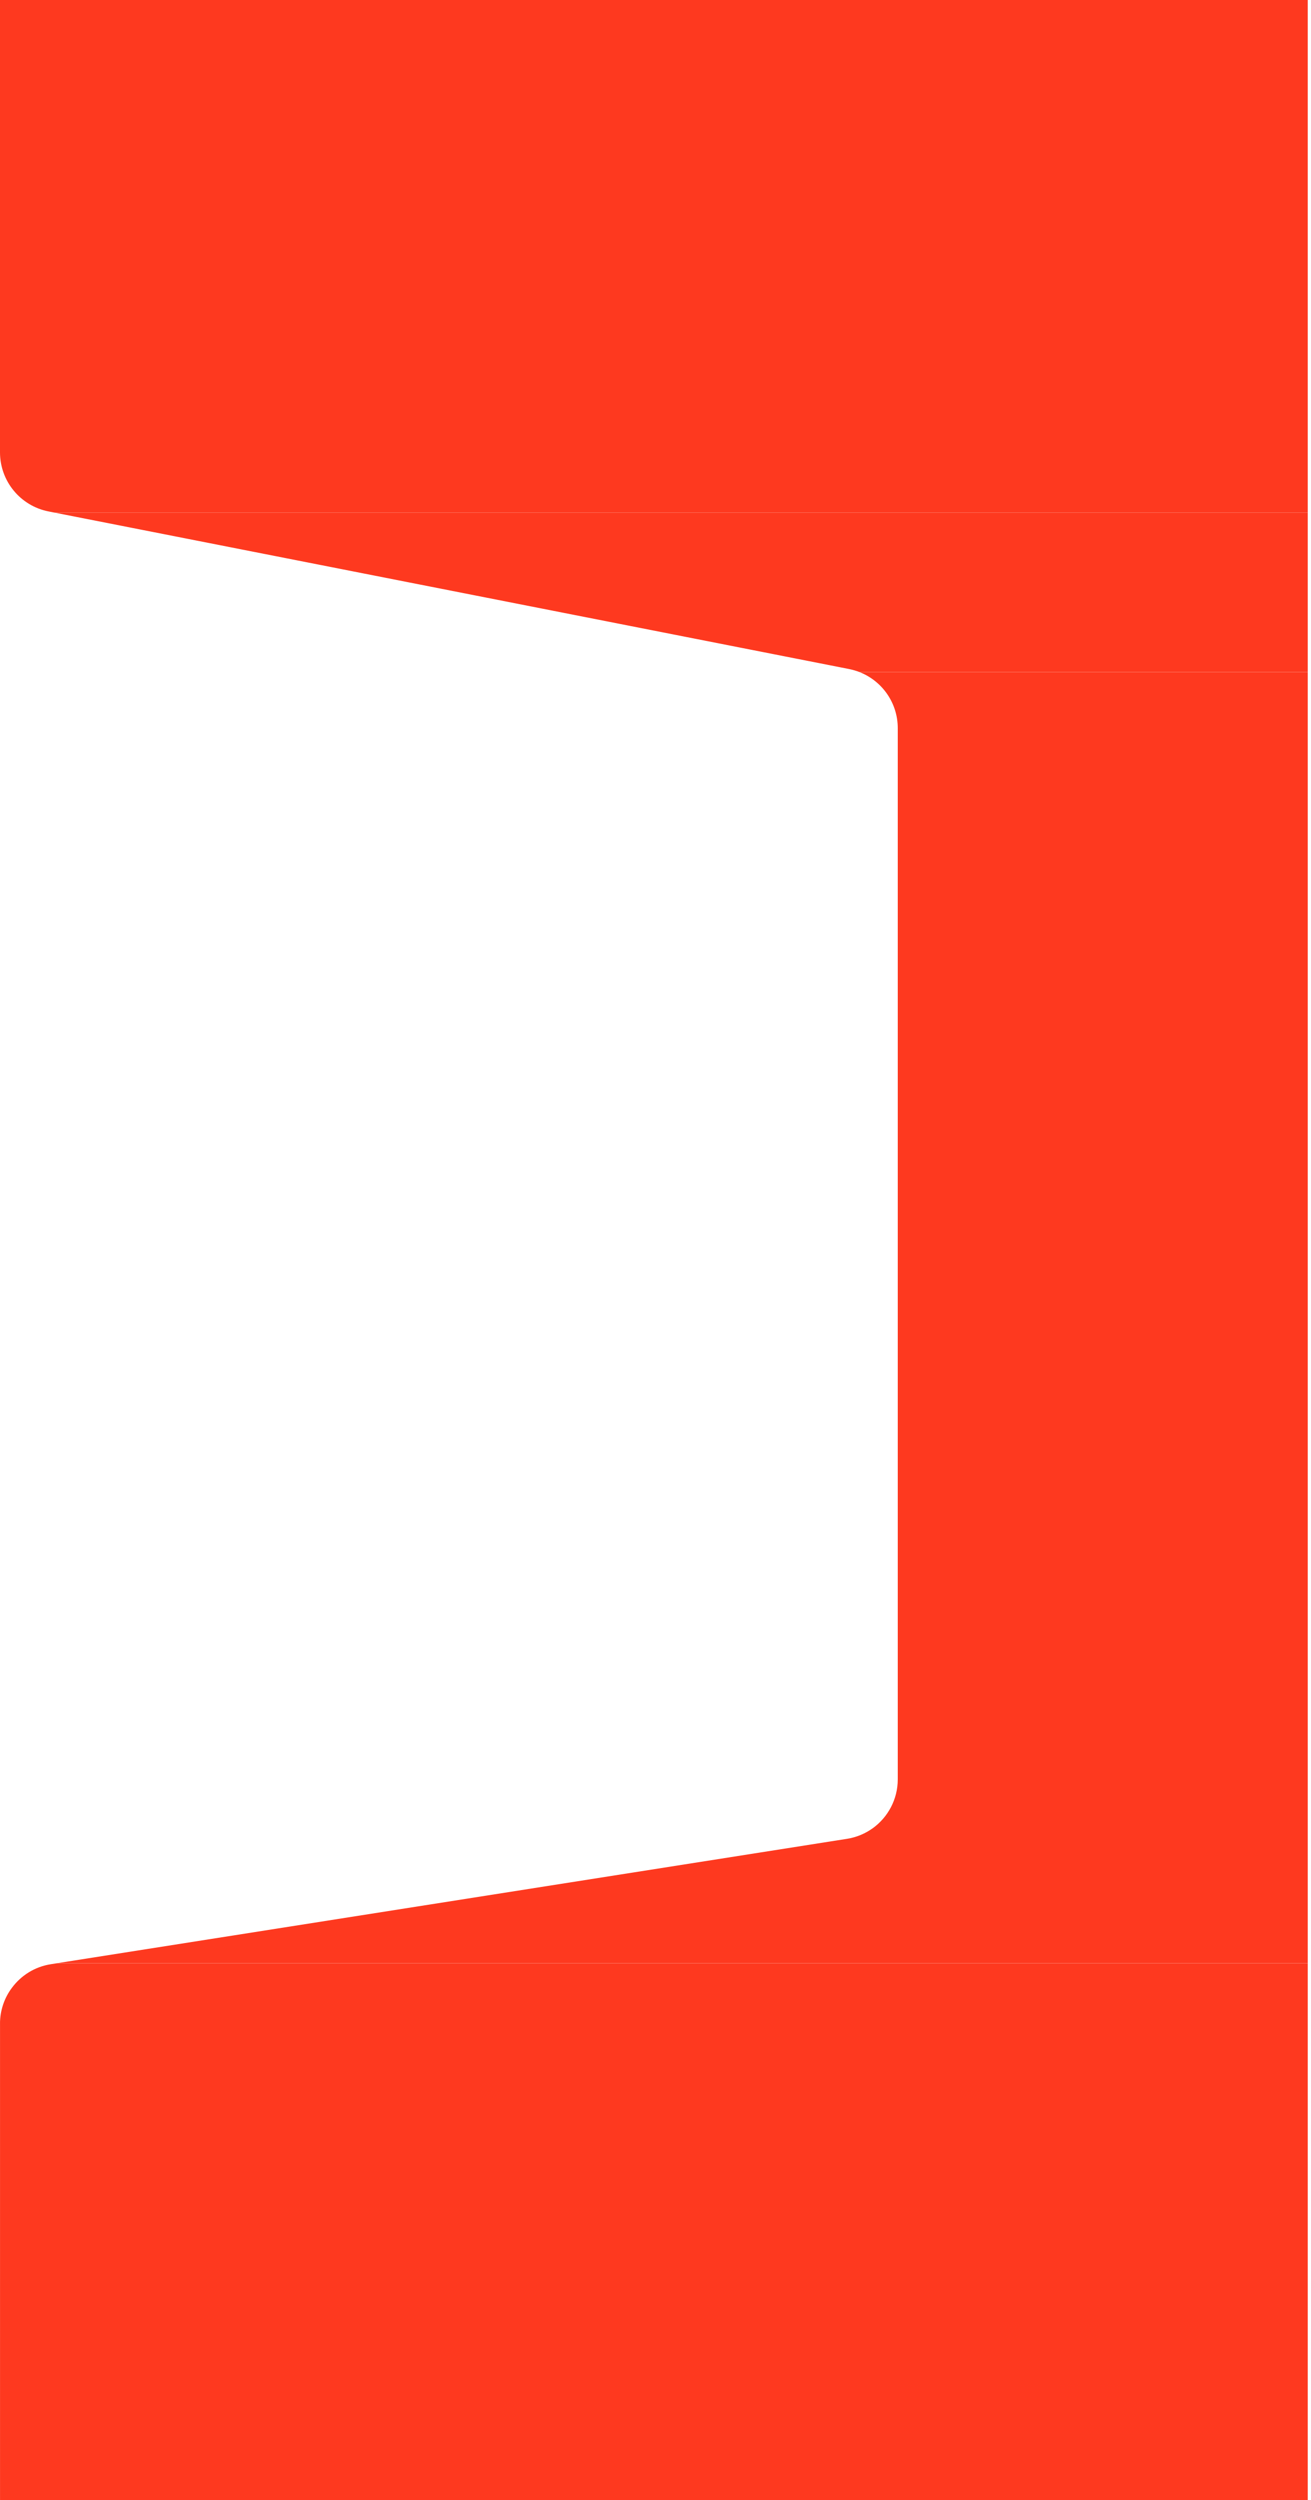
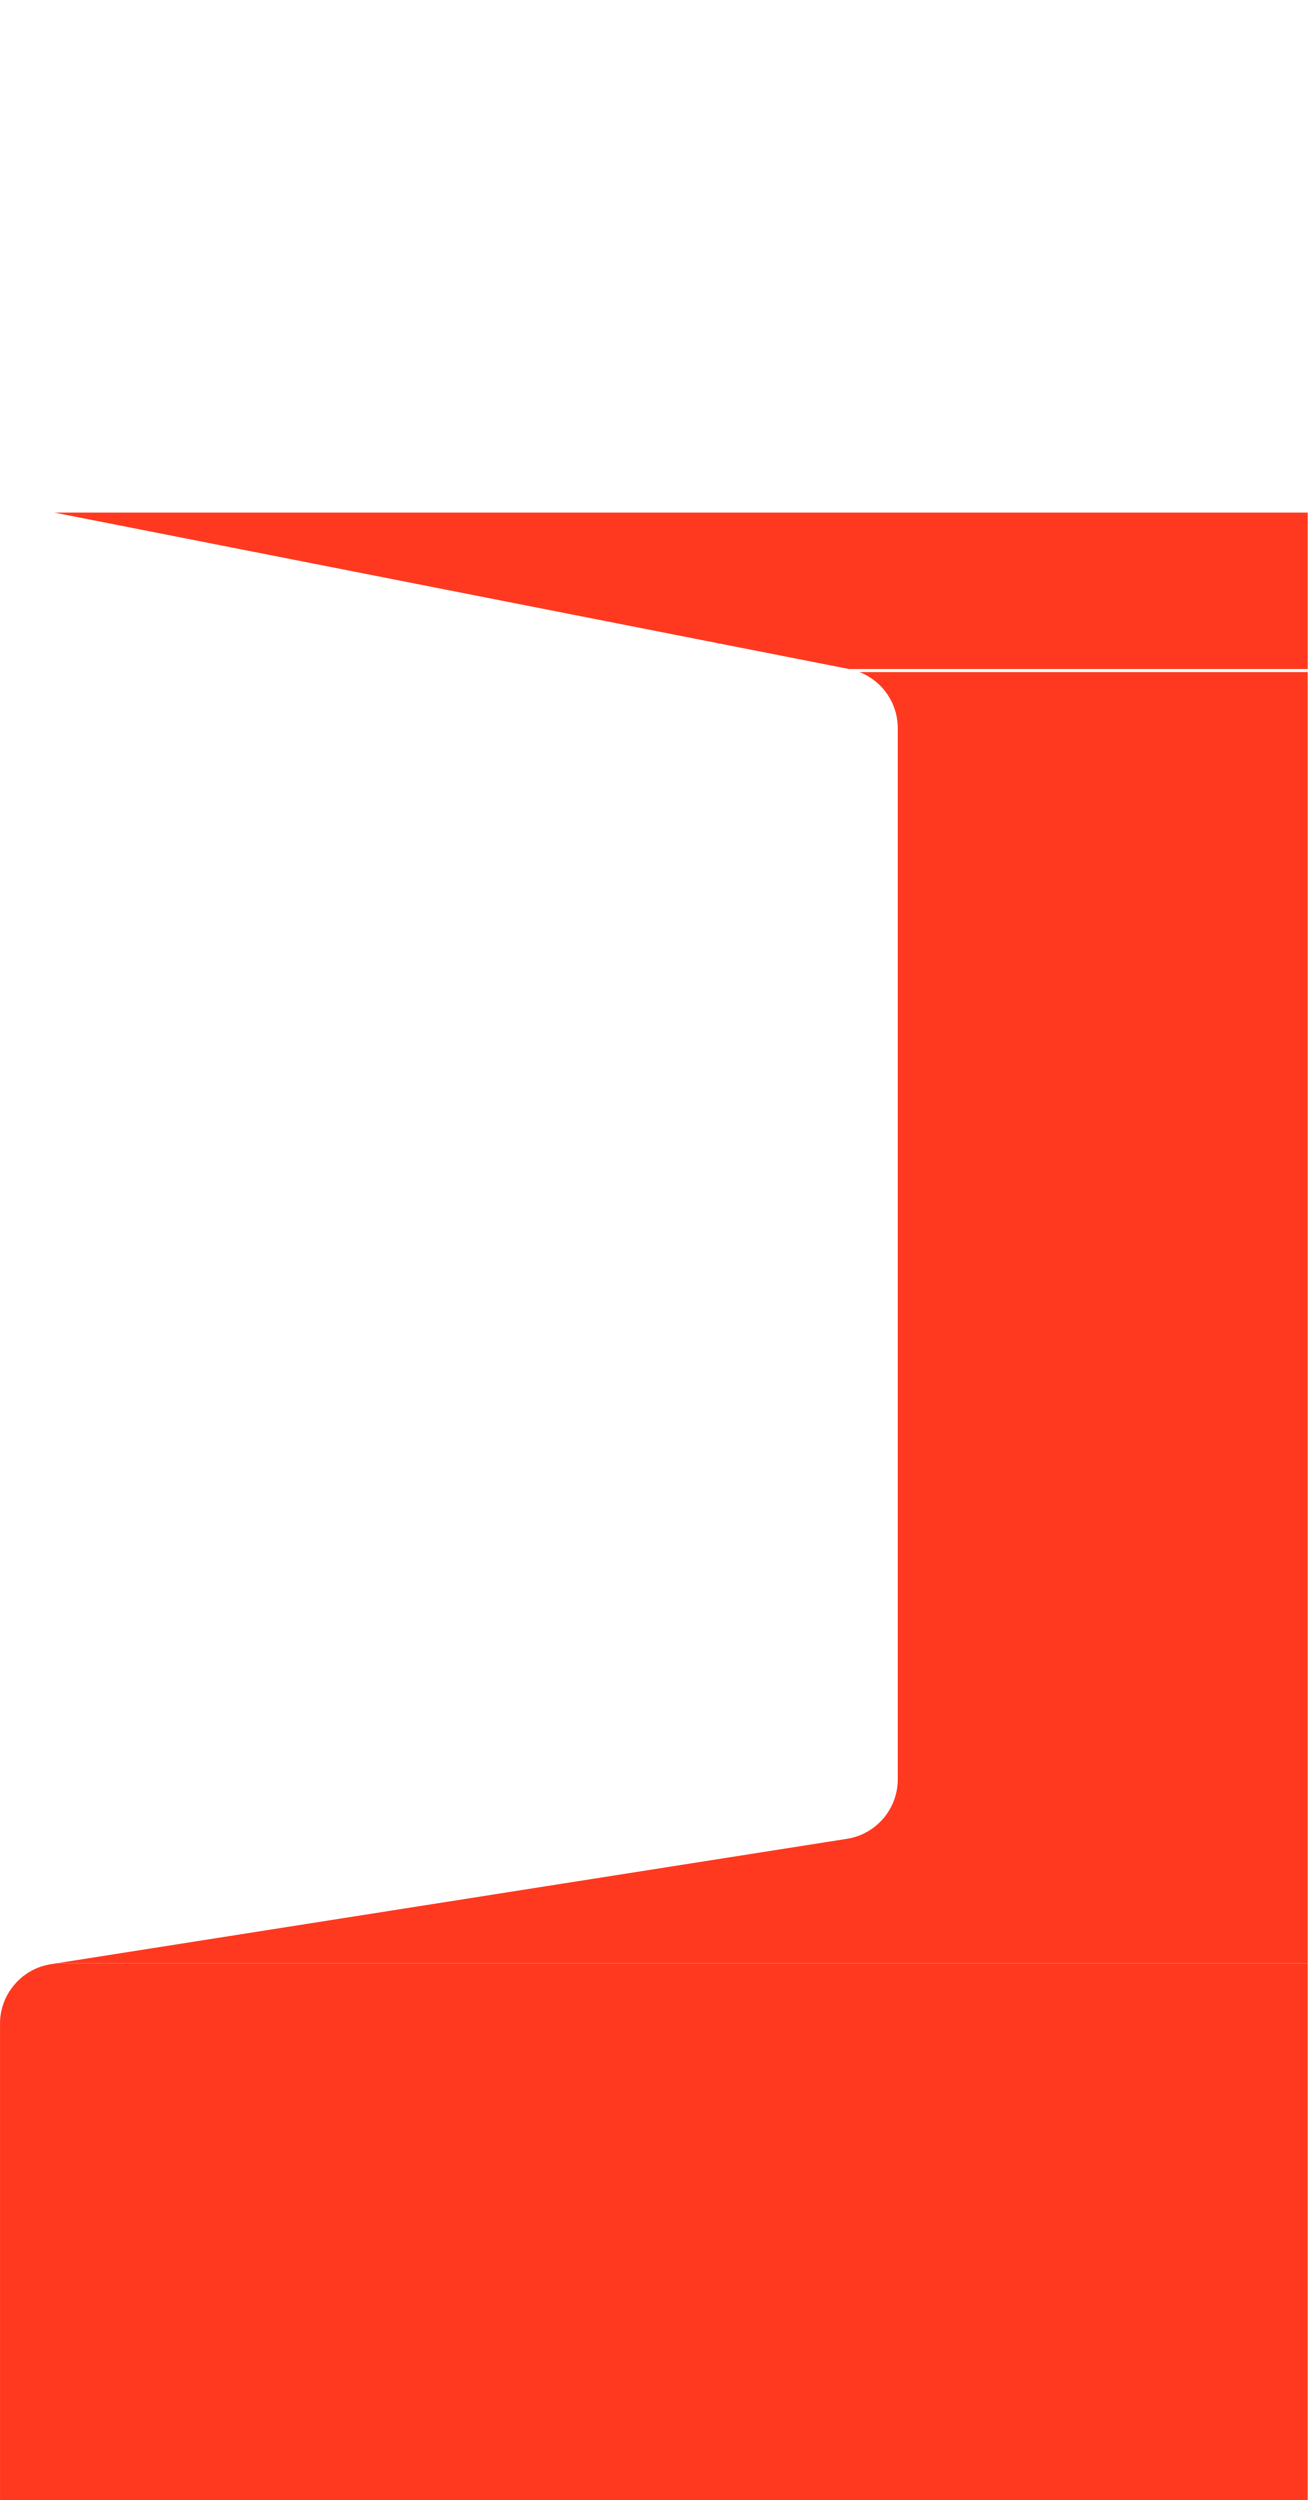
<svg xmlns="http://www.w3.org/2000/svg" width="43" height="82" viewBox="0 0 43 82" fill="none">
  <g clip-path="url(#clip0_219_4159)">
-     <path d="M0 0V14.836C0 15.78 0.667 16.592 1.594 16.774L1.781 16.811H42.893V0H0Z" fill="#FE391F" />
-     <path d="M1.781 16.811L27.852 21.943C27.968 21.967 28.081 21.999 28.189 22.041H42.893V16.811H1.781Z" fill="#FE391F" />
+     <path d="M1.781 16.811L27.852 21.943H42.893V16.811H1.781Z" fill="#FE391F" />
    <path d="M28.628 59.959H42.893V22.042H28.189C28.936 22.333 29.446 23.056 29.446 23.881V58.358C29.446 59.01 29.127 59.597 28.628 59.959Z" fill="#FE391F" />
    <path d="M0 66.371V82.001H42.893V64.388H1.873L1.668 64.42C1.142 64.502 0.692 64.789 0.393 65.191C0.144 65.522 0 65.933 0 66.371Z" fill="#FE391F" />
    <path d="M1.873 64.387H42.893V59.958H28.628C28.383 60.136 28.095 60.258 27.779 60.308L1.873 64.387Z" fill="#FE391F" />
  </g>
  <defs>
    <clipPath id="clip0_219_4159">
      <rect width="42.892" height="82" fill="white" transform="matrix(-1 0 0 1 42.893 0)" />
    </clipPath>
  </defs>
</svg>